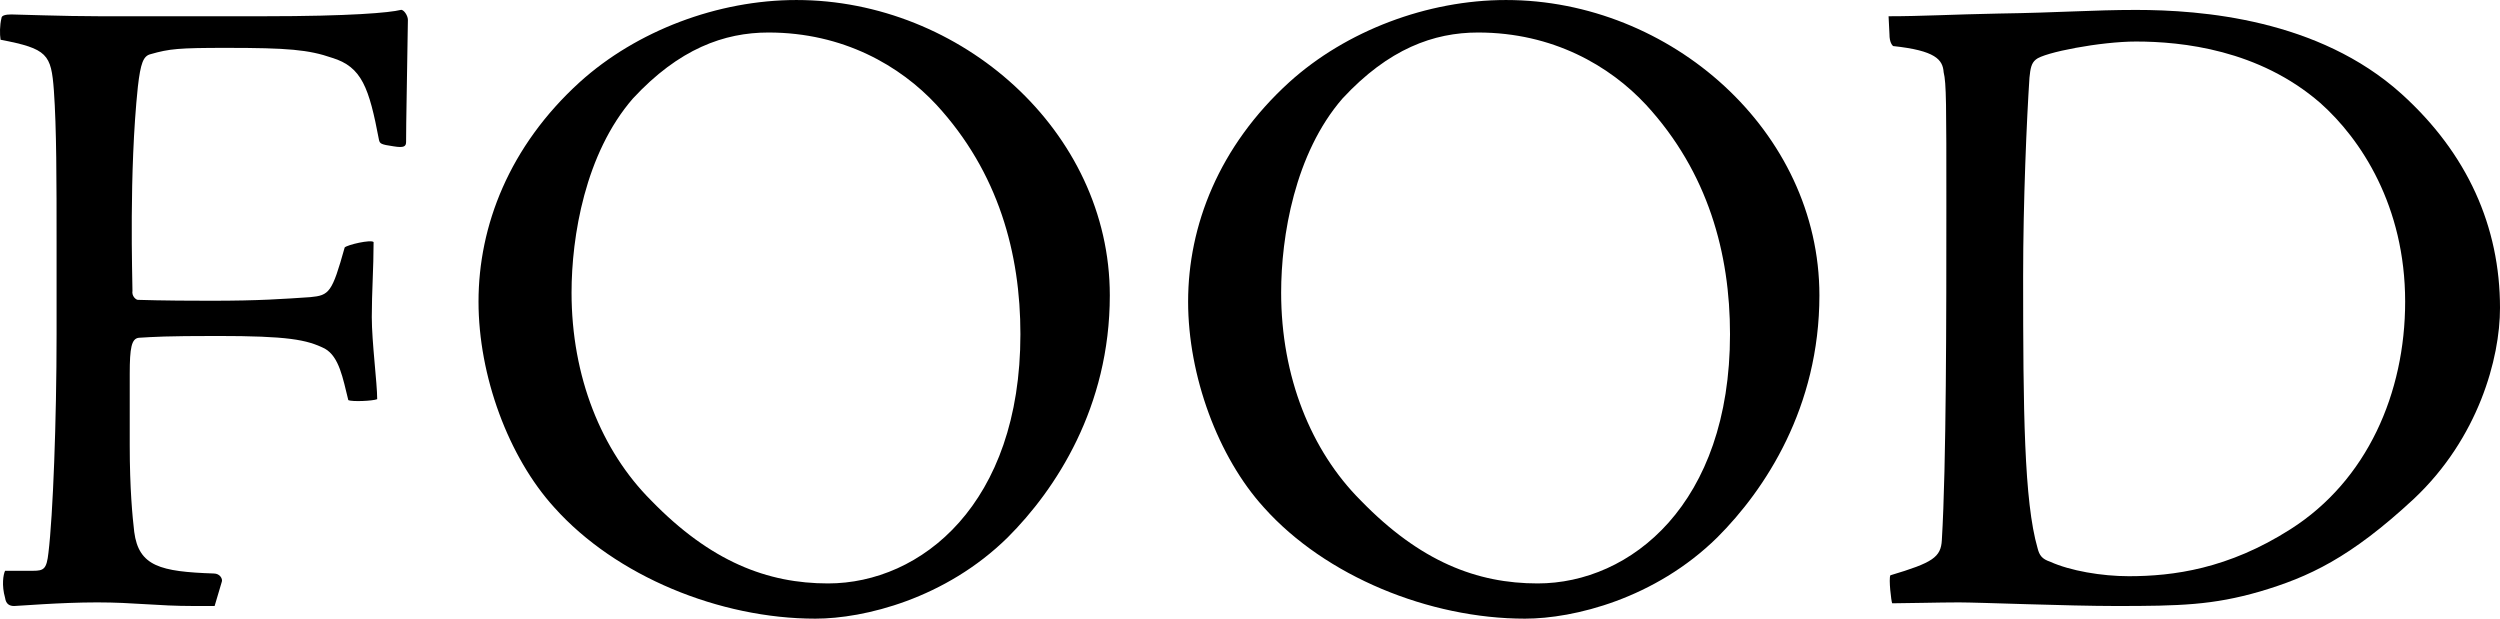
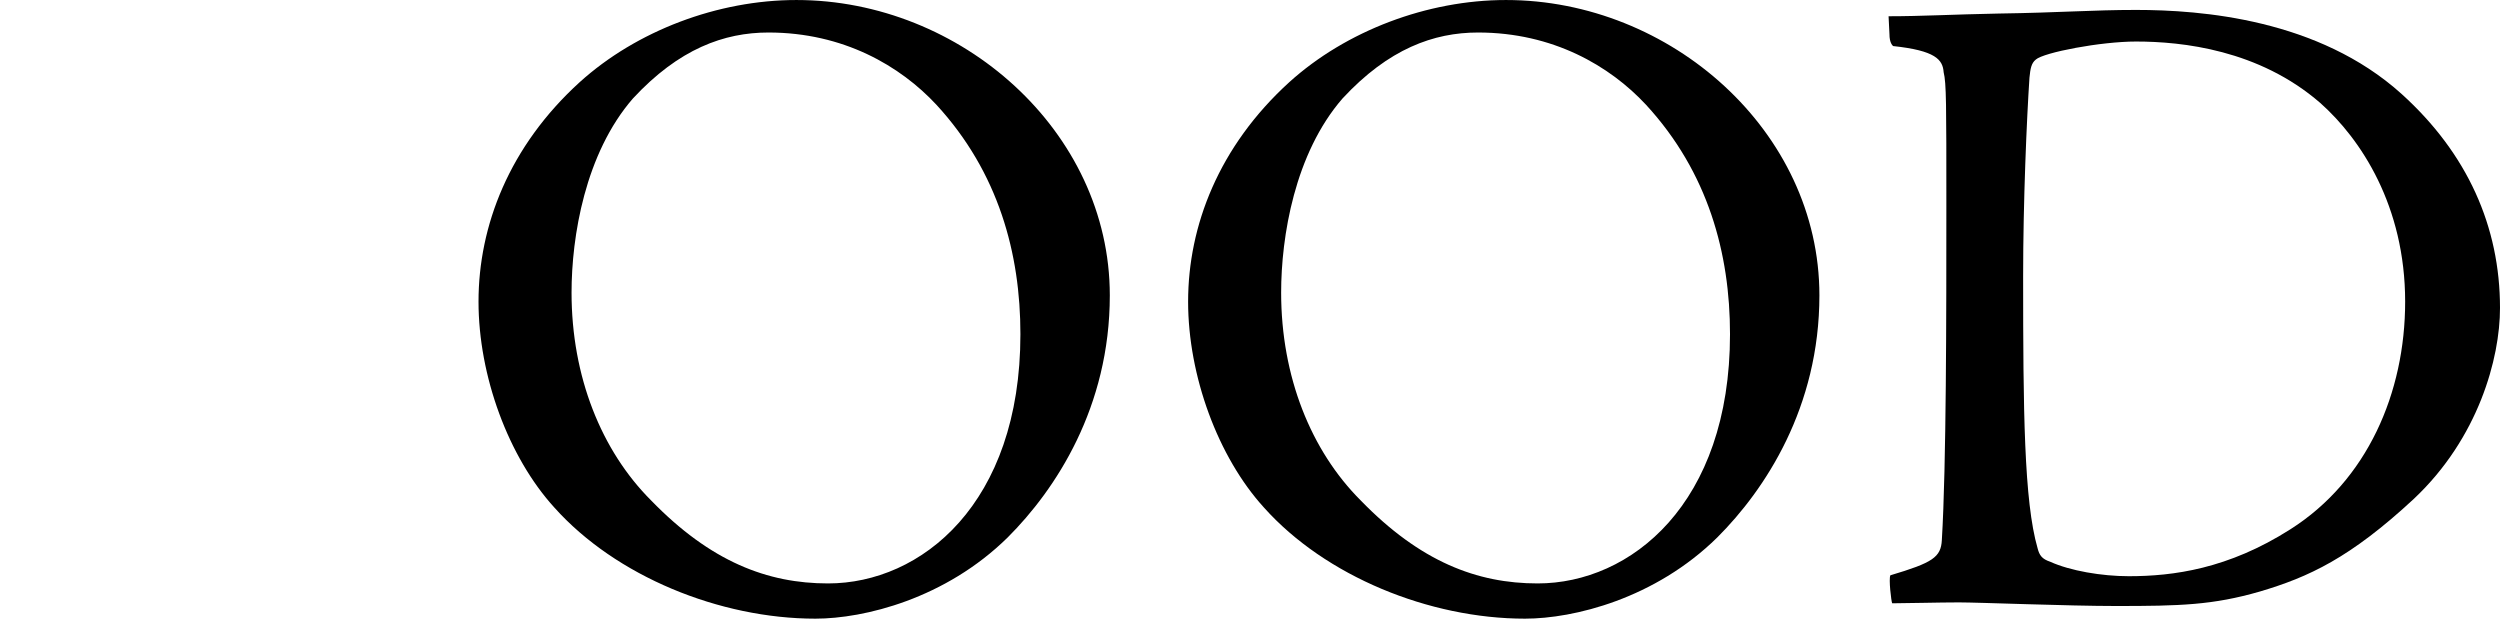
<svg xmlns="http://www.w3.org/2000/svg" id="_レイヤー_2" data-name="レイヤー_2" width="221.454" height="54.802" viewBox="0 0 221.454 54.802">
  <g id="_レイヤー_1-2" data-name="レイヤー_1">
    <g>
-       <path d="M2.932,50.561c.96,0,1.2-.16,1.36-1.6.399-3.28.72-11.681.72-19.361v-8c0-5.52,0-10.24-.24-13.6-.239-3.2-.56-3.68-4.72-4.48-.08-.48-.08-1.28.08-1.92,0-.24.399-.32.88-.32.56,0,4.561.16,7.84.16h14.48c7.761,0,11.2-.32,12.16-.56.24-.08.641.48.641.88-.08,5.76-.16,8.88-.16,10.8,0,.4-.16.56-1.12.4-1.12-.16-1.2-.24-1.28-.56-.88-4.64-1.52-6.48-4.16-7.28-2.08-.72-3.92-.88-9.36-.88-4.239,0-5.04.08-6.72.56-.64.16-.88.8-1.12,2.88-.8,7.6-.479,17.041-.479,18.081-.08.48.319.8.479.8.4,0,1.76.08,6.48.08,4.32,0,6.399-.16,8.8-.32,1.681-.16,1.92-.4,3.04-4.4.24-.24,2.32-.72,2.561-.48,0,2.32-.16,4.4-.16,6.64s.479,5.84.479,7.28c-.399.16-2.239.24-2.56.08-.48-1.92-.8-3.84-2.08-4.56-1.601-.8-3.28-1.12-9.521-1.12-4.64,0-5.6.08-6.96.16-.64.08-.8.88-.8,3.2v6.32c0,3.84.24,6.32.399,7.68.4,3.04,2.32,3.52,7.041,3.68.56,0,.8.48.72.72l-.641,2.16h-1.84c-3.28,0-5.28-.32-8.56-.32s-7.041.32-7.36.32c-.4,0-.721-.16-.8-.72-.32-1.12-.16-2.08,0-2.4h2.479Z" />
      <path d="M98.309,26.161c0,9.92-4.8,17.201-9.04,21.44-5.521,5.44-12.721,7.201-17.041,7.201-8.479,0-17.68-3.76-23.12-9.841-4.08-4.48-6.72-11.68-6.72-18.24,0-6.72,2.72-13.76,8.96-19.44,5.04-4.56,12.24-7.28,19.2-7.28,14.561,0,27.761,11.601,27.761,26.161ZM56.068,8.72c-4.24,4.88-5.439,12.24-5.439,17.201,0,7.44,2.64,14,7.04,18.4,5.28,5.44,10.32,7.36,15.68,7.36,8.24,0,17.041-7.04,17.041-22.081,0-7.12-1.92-14.32-7.44-20.32-3.2-3.44-8.24-6.4-14.88-6.4-3.921,0-7.921,1.44-12.001,5.84Z" />
      <path d="M161.166,26.161c0,9.92-4.8,17.201-9.04,21.44-5.521,5.44-12.721,7.201-17.04,7.201-8.48,0-17.681-3.76-23.121-9.841-4.08-4.48-6.72-11.68-6.72-18.24,0-6.72,2.72-13.76,8.96-19.44,5.04-4.56,12.24-7.28,19.2-7.28,14.561,0,27.761,11.601,27.761,26.161ZM118.925,8.72c-4.24,4.88-5.439,12.24-5.439,17.201,0,7.44,2.64,14,7.04,18.4,5.28,5.44,10.32,7.36,15.68,7.36,8.24,0,17.041-7.04,17.041-22.081,0-7.12-1.92-14.32-7.44-20.32-3.2-3.44-8.24-6.4-14.88-6.4-3.921,0-7.921,1.44-12.001,5.84Z" />
      <path d="M213.854,44.161c-5.681,5.28-9.36,6.96-13.681,8.24-4.16,1.2-7.04,1.28-12.721,1.28-4.24,0-12.16-.32-13.92-.32s-4.72.08-5.92.08c-.08-.16-.32-2.16-.16-2.48,3.76-1.12,4.479-1.6,4.56-3.12.4-6.64.4-20,.4-29.681,0-8.96,0-10.8-.24-11.76-.08-1.12-.72-1.92-4.479-2.32-.08-.08-.32-.32-.32-1.04l-.08-1.6c2.96,0,5.601-.16,9.76-.24,5.44-.08,8.32-.32,12.161-.32,5.76,0,16.16.8,23.521,7.44,5.84,5.28,8.72,11.76,8.72,18.96,0,4.48-1.92,11.52-7.6,16.88ZM180.333,5.28c-.399.32-.479.8-.56,1.6-.24,3.6-.561,10.96-.561,17.6,0,11.92.08,19.921,1.28,24.081.16.64.4.96,1.12,1.2,1.76.8,4.561,1.28,6.96,1.28,3.92,0,8.801-.64,14.32-4.16,6.801-4.32,10.16-12.081,10.16-20.161,0-8.48-3.92-14.4-7.52-17.601-5.44-4.72-12.24-5.44-16.32-5.44-3.12,0-8.16.96-8.881,1.6Z" />
    </g>
  </g>
</svg>